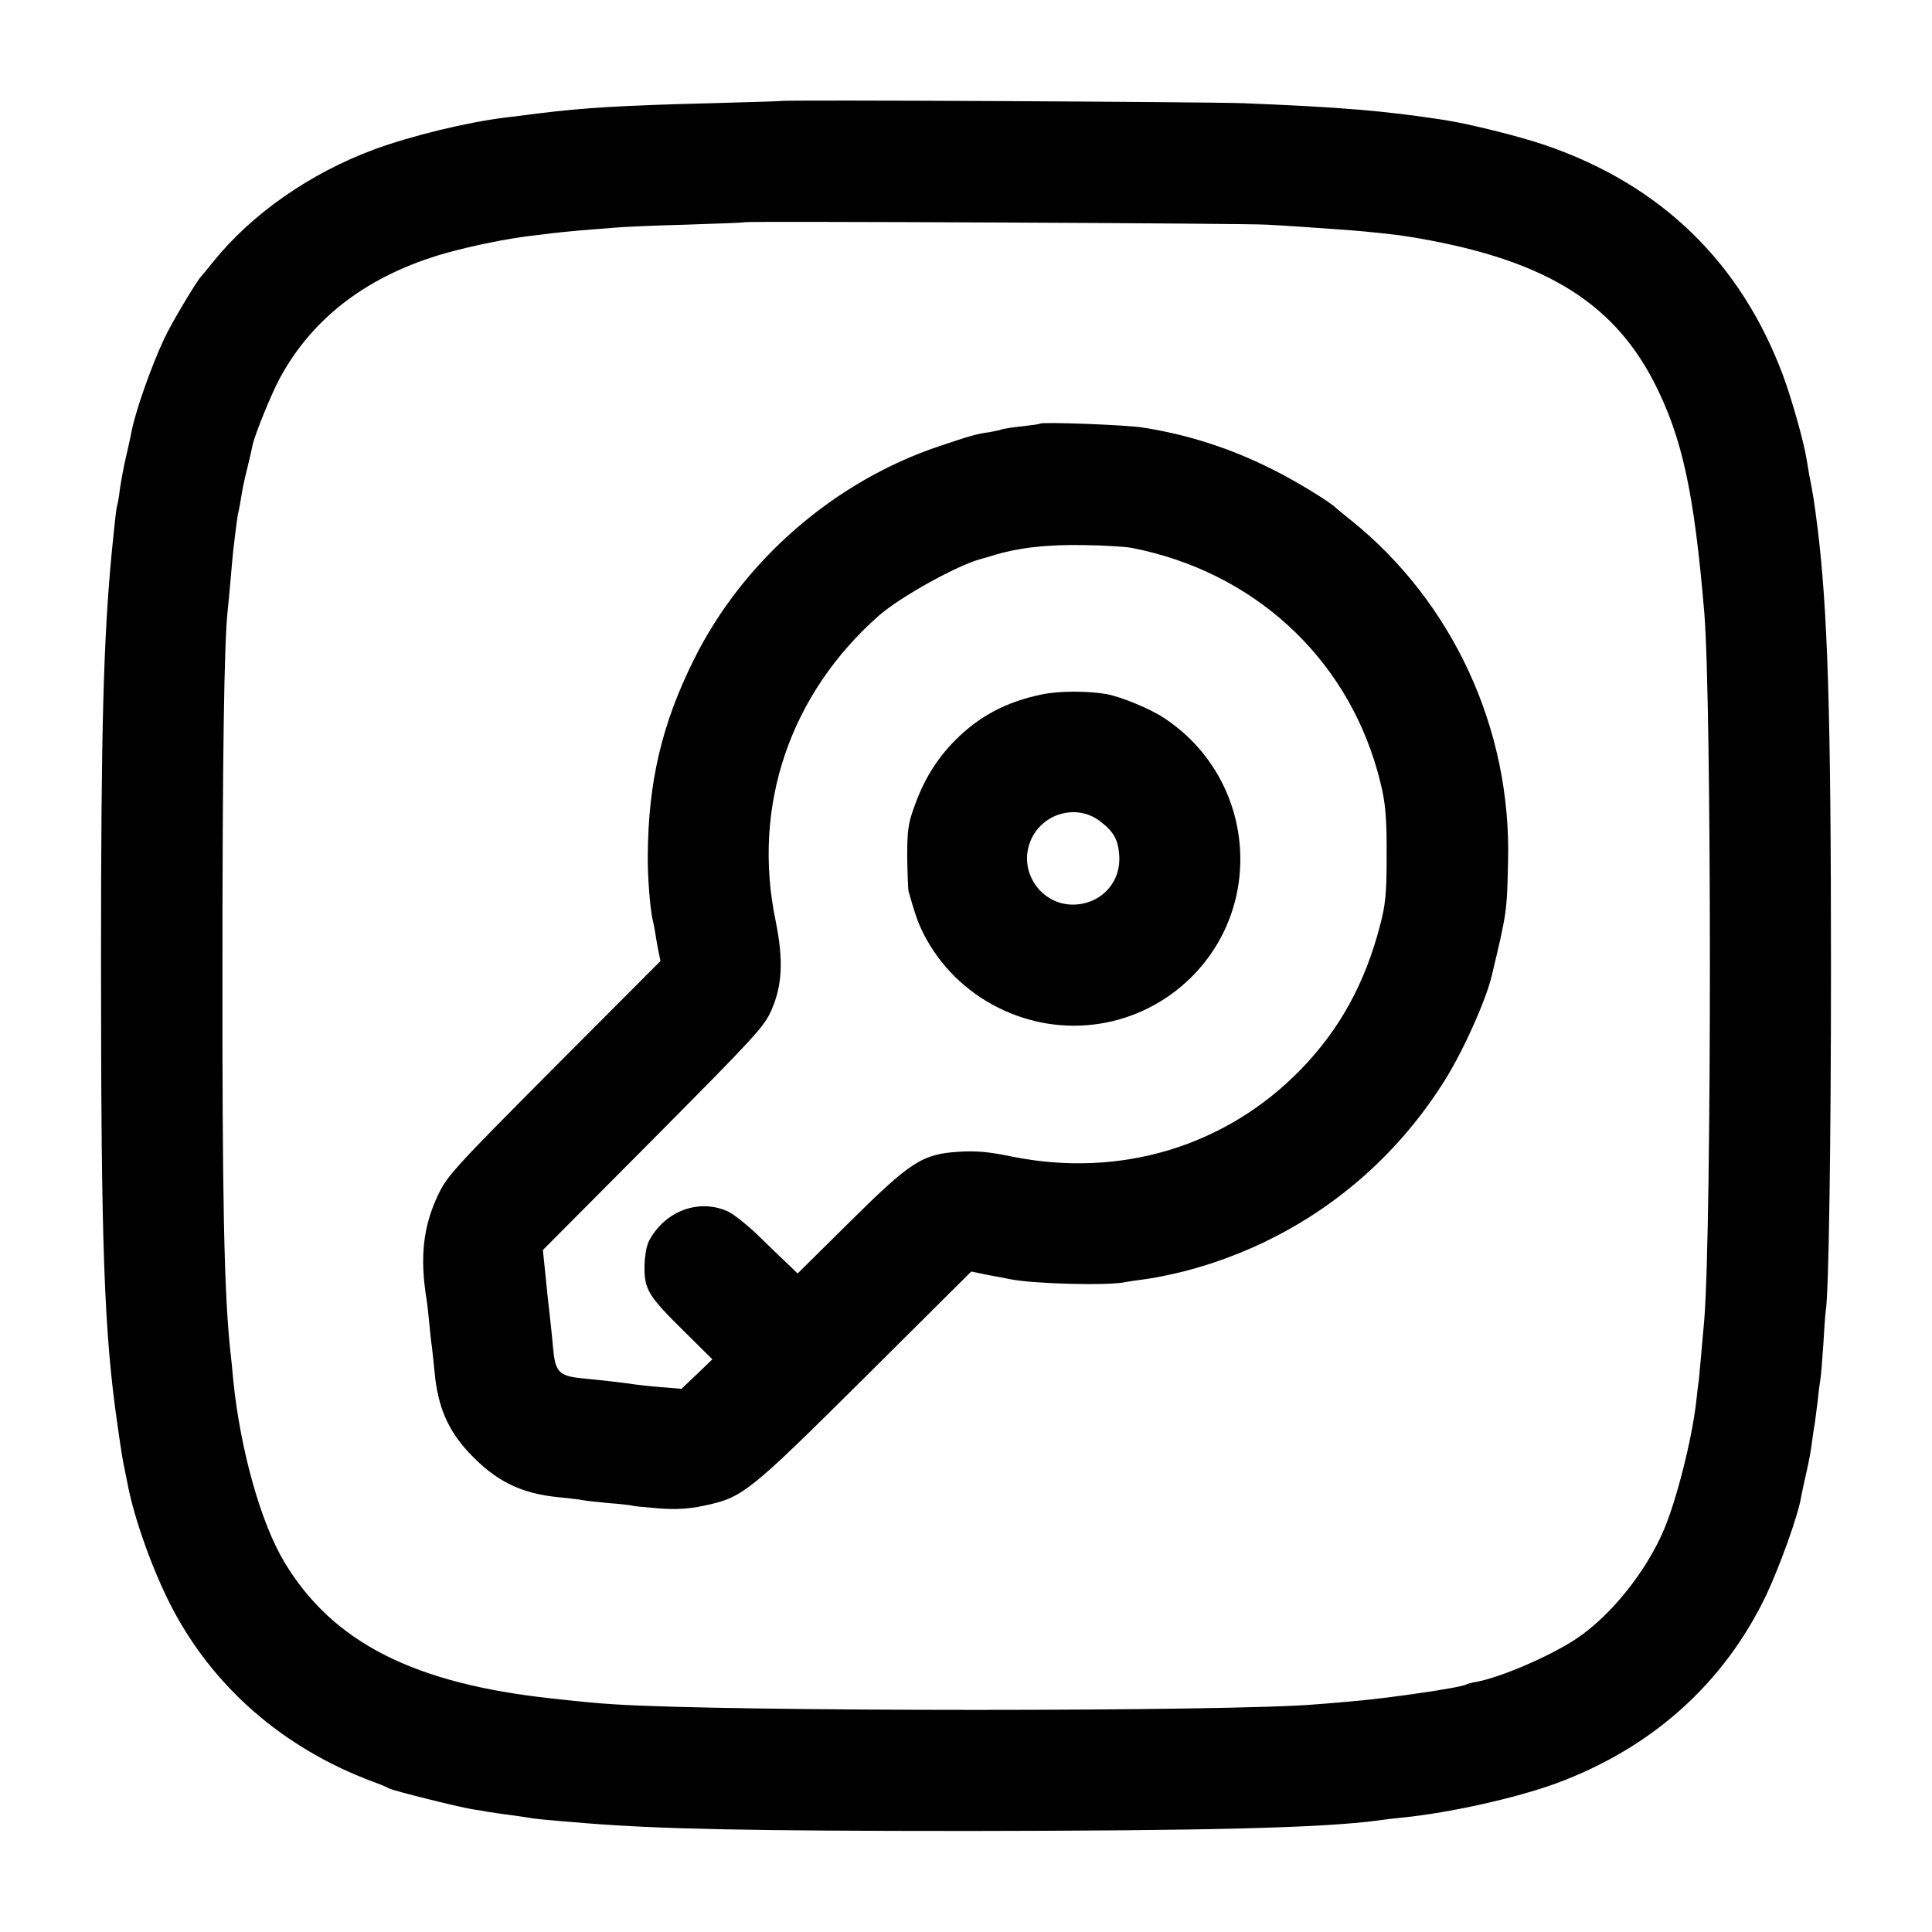
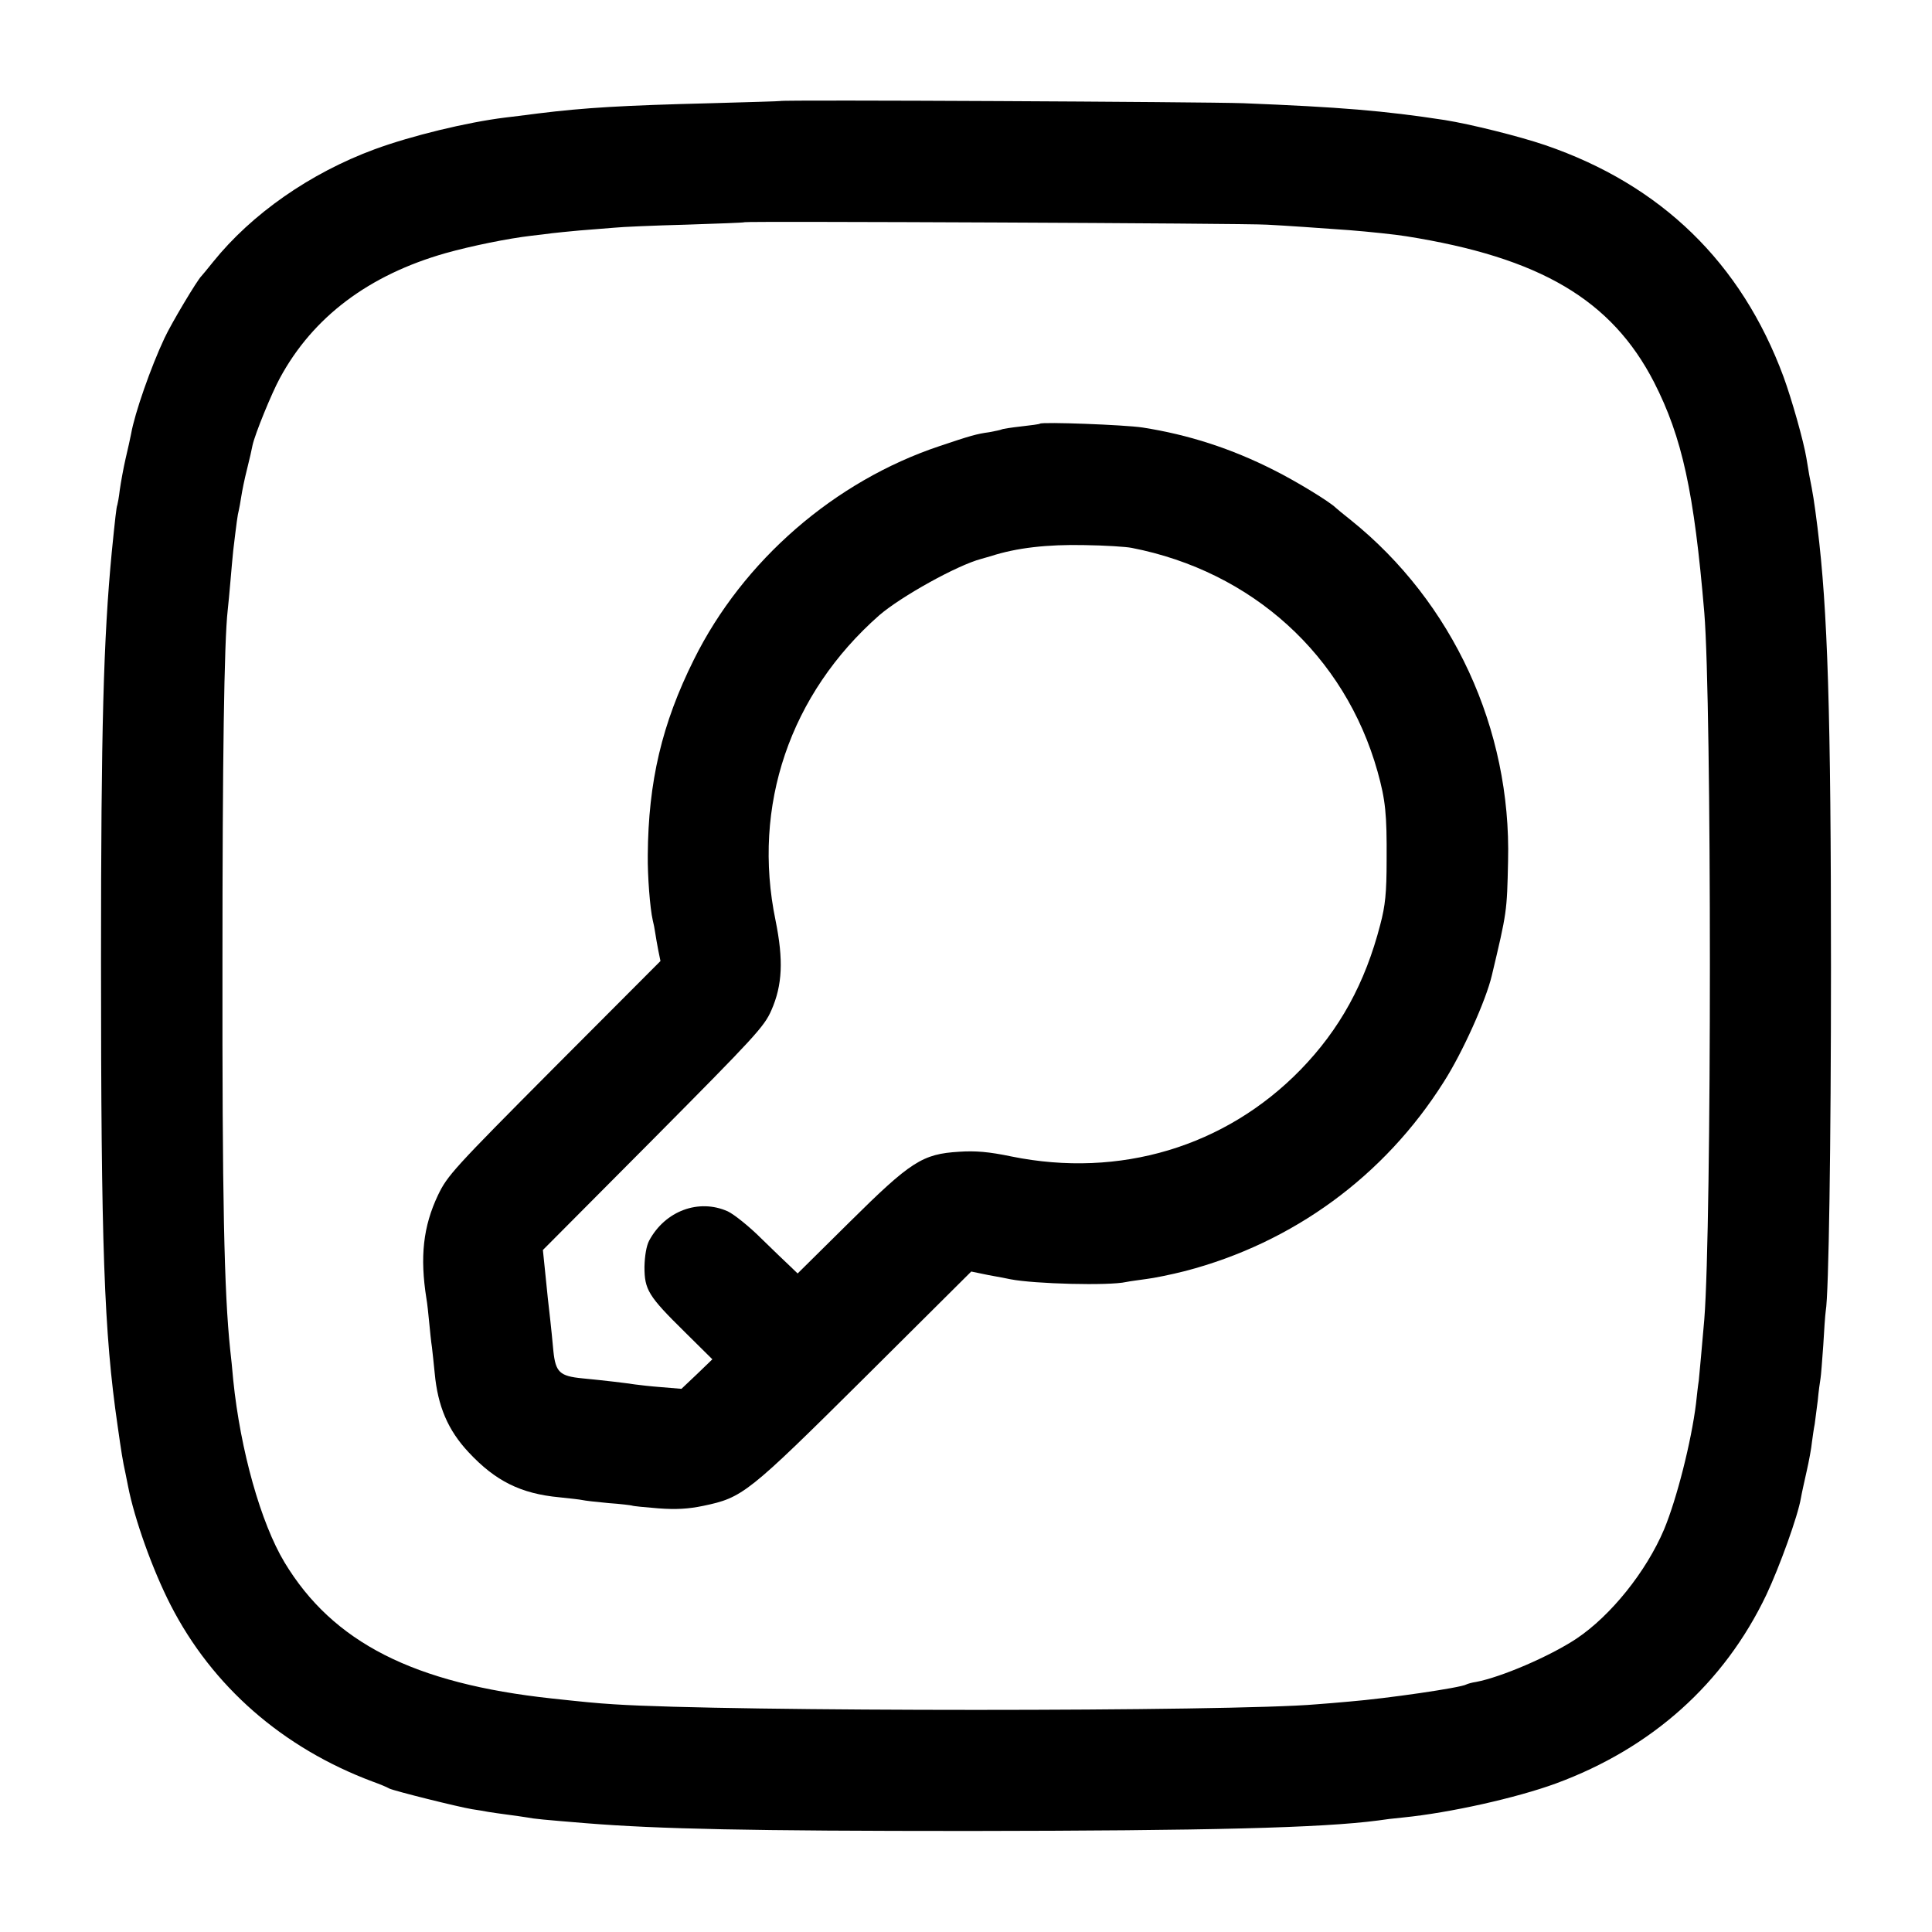
<svg xmlns="http://www.w3.org/2000/svg" version="1.0" width="700pt" height="700pt" viewBox="0 0 700 700" preserveAspectRatio="xMidYMid meet">
  <g transform="translate(0,700) scale(0.1,-0.1)" fill="#000000" stroke="none">
    <path d="M2827 6634 c-1 -1 -114 -4 -252 -8 -318 -8 -455 -16 -625 -37 -47 -6 -101 -13 -120 -15 -138 -17 -340 -66 -473 -115 -233 -86 -445 -234 -585 -408 -20 -25 -39 -48 -42 -51 -15 -14 -110 -173 -134 -225 -49 -104 -108 -272 -121 -347 -3 -16 -12 -56 -20 -90 -8 -35 -17 -85 -21 -113 -3 -27 -8 -52 -9 -55 -3 -5 -8 -50 -20 -170 -30 -314 -39 -639 -39 -1480 0 -1038 11 -1348 60 -1685 14 -98 18 -125 29 -175 3 -14 7 -34 9 -45 23 -118 88 -301 154 -430 151 -295 406 -518 732 -640 25 -9 52 -20 60 -25 18 -9 251 -67 300 -75 19 -3 46 -7 60 -10 14 -2 45 -7 70 -10 25 -3 56 -8 70 -10 25 -5 56 -8 215 -21 262 -21 592 -28 1390 -28 863 1 1272 11 1478 38 18 3 59 8 92 11 169 17 410 71 552 123 348 128 610 363 763 684 48 102 114 285 125 350 3 18 13 62 21 98 8 35 17 83 19 105 3 22 7 51 10 65 2 14 7 52 11 85 3 33 8 69 10 80 2 11 6 65 10 120 3 55 7 111 9 125 11 60 19 608 19 1245 0 924 -12 1297 -49 1595 -12 95 -16 120 -30 190 -2 14 -7 41 -10 60 -10 61 -53 213 -83 295 -153 413 -443 695 -863 839 -97 33 -271 76 -364 91 -221 34 -381 47 -730 61 -138 5 -1672 13 -1678 8z m1763 -448 c62 -3 205 -13 300 -20 64 -5 170 -16 205 -22 485 -77 744 -230 898 -529 102 -200 145 -397 182 -835 27 -327 27 -2219 0 -2560 -8 -94 -17 -191 -20 -222 -3 -18 -7 -55 -10 -83 -17 -138 -70 -347 -116 -457 -65 -153 -193 -312 -317 -395 -98 -65 -274 -140 -364 -157 -15 -2 -31 -7 -35 -9 -19 -12 -289 -51 -423 -62 -41 -4 -95 -8 -120 -10 -307 -27 -2134 -27 -2545 0 -65 4 -114 9 -225 21 -501 54 -794 203 -969 493 -86 143 -160 406 -186 661 -3 36 -8 85 -11 110 -22 209 -29 548 -28 1405 0 725 6 1161 19 1274 2 20 7 68 10 106 3 39 8 88 10 110 12 101 16 131 20 145 2 8 6 31 9 50 3 20 12 65 21 100 9 36 18 75 20 87 9 41 69 188 99 243 120 222 323 374 601 453 93 26 225 53 311 63 27 3 60 7 74 9 14 2 59 6 100 10 41 3 98 8 125 10 28 3 145 8 260 11 116 4 211 7 213 9 4 4 1824 -4 1892 -9z" />
    <path d="M3768 5465 c-2 -2 -32 -6 -68 -10 -36 -4 -68 -9 -71 -11 -4 -2 -24 -6 -45 -10 -45 -6 -69 -13 -179 -50 -381 -127 -713 -415 -891 -774 -116 -233 -165 -442 -167 -708 -1 -75 8 -193 18 -236 3 -11 7 -32 9 -46 2 -14 7 -42 11 -63 l8 -39 -385 -386 c-364 -366 -387 -391 -421 -462 -54 -114 -66 -224 -42 -375 3 -16 7 -55 10 -86 3 -31 7 -72 10 -90 2 -19 7 -61 10 -94 11 -120 48 -207 123 -287 97 -104 189 -150 329 -163 37 -4 75 -8 83 -10 8 -2 51 -7 95 -11 44 -3 82 -8 85 -9 3 -2 46 -6 95 -10 65 -5 110 -2 163 9 143 30 160 43 584 464 l387 385 63 -13 c35 -6 70 -13 79 -15 87 -17 357 -24 419 -10 14 3 47 7 74 11 26 3 90 16 141 29 390 102 721 344 936 685 68 106 153 296 174 385 55 231 55 231 59 415 12 479 -200 938 -569 1235 -28 22 -52 42 -55 45 -22 22 -143 96 -225 137 -154 78 -309 128 -475 154 -66 10 -364 21 -372 14z m332 -450 c437 -85 773 -390 891 -810 29 -104 34 -154 33 -320 0 -121 -5 -167 -23 -235 -55 -213 -147 -380 -289 -526 -272 -279 -655 -394 -1048 -314 -81 17 -130 21 -189 17 -133 -8 -175 -35 -397 -255 l-188 -186 -26 25 c-14 13 -62 59 -106 102 -43 43 -98 87 -121 98 -105 47 -227 2 -285 -106 -10 -19 -16 -55 -17 -95 0 -83 14 -106 145 -235 l101 -100 -56 -54 -56 -53 -72 6 c-40 3 -83 8 -97 10 -32 5 -107 14 -190 22 -82 8 -97 22 -105 99 -8 88 -15 145 -20 190 -2 22 -7 71 -11 108 l-7 68 400 402 c368 371 402 407 428 467 40 91 44 182 15 325 -86 415 52 821 376 1106 79 68 282 181 369 204 17 5 32 9 35 10 92 30 204 43 340 40 74 -1 151 -6 170 -10z" />
-     <path d="M3775 4484 c-130 -27 -228 -79 -316 -168 -66 -67 -112 -142 -146 -238 -23 -62 -26 -89 -26 -183 1 -60 3 -117 5 -125 25 -87 33 -111 55 -155 58 -113 152 -207 268 -265 235 -119 515 -75 701 109 272 270 226 724 -96 938 -50 34 -157 78 -210 88 -67 12 -175 12 -235 -1z m210 -459 c49 -37 66 -66 70 -122 8 -94 -58 -172 -153 -180 -124 -11 -216 116 -168 231 42 100 167 135 251 71z" />
  </g>
</svg>